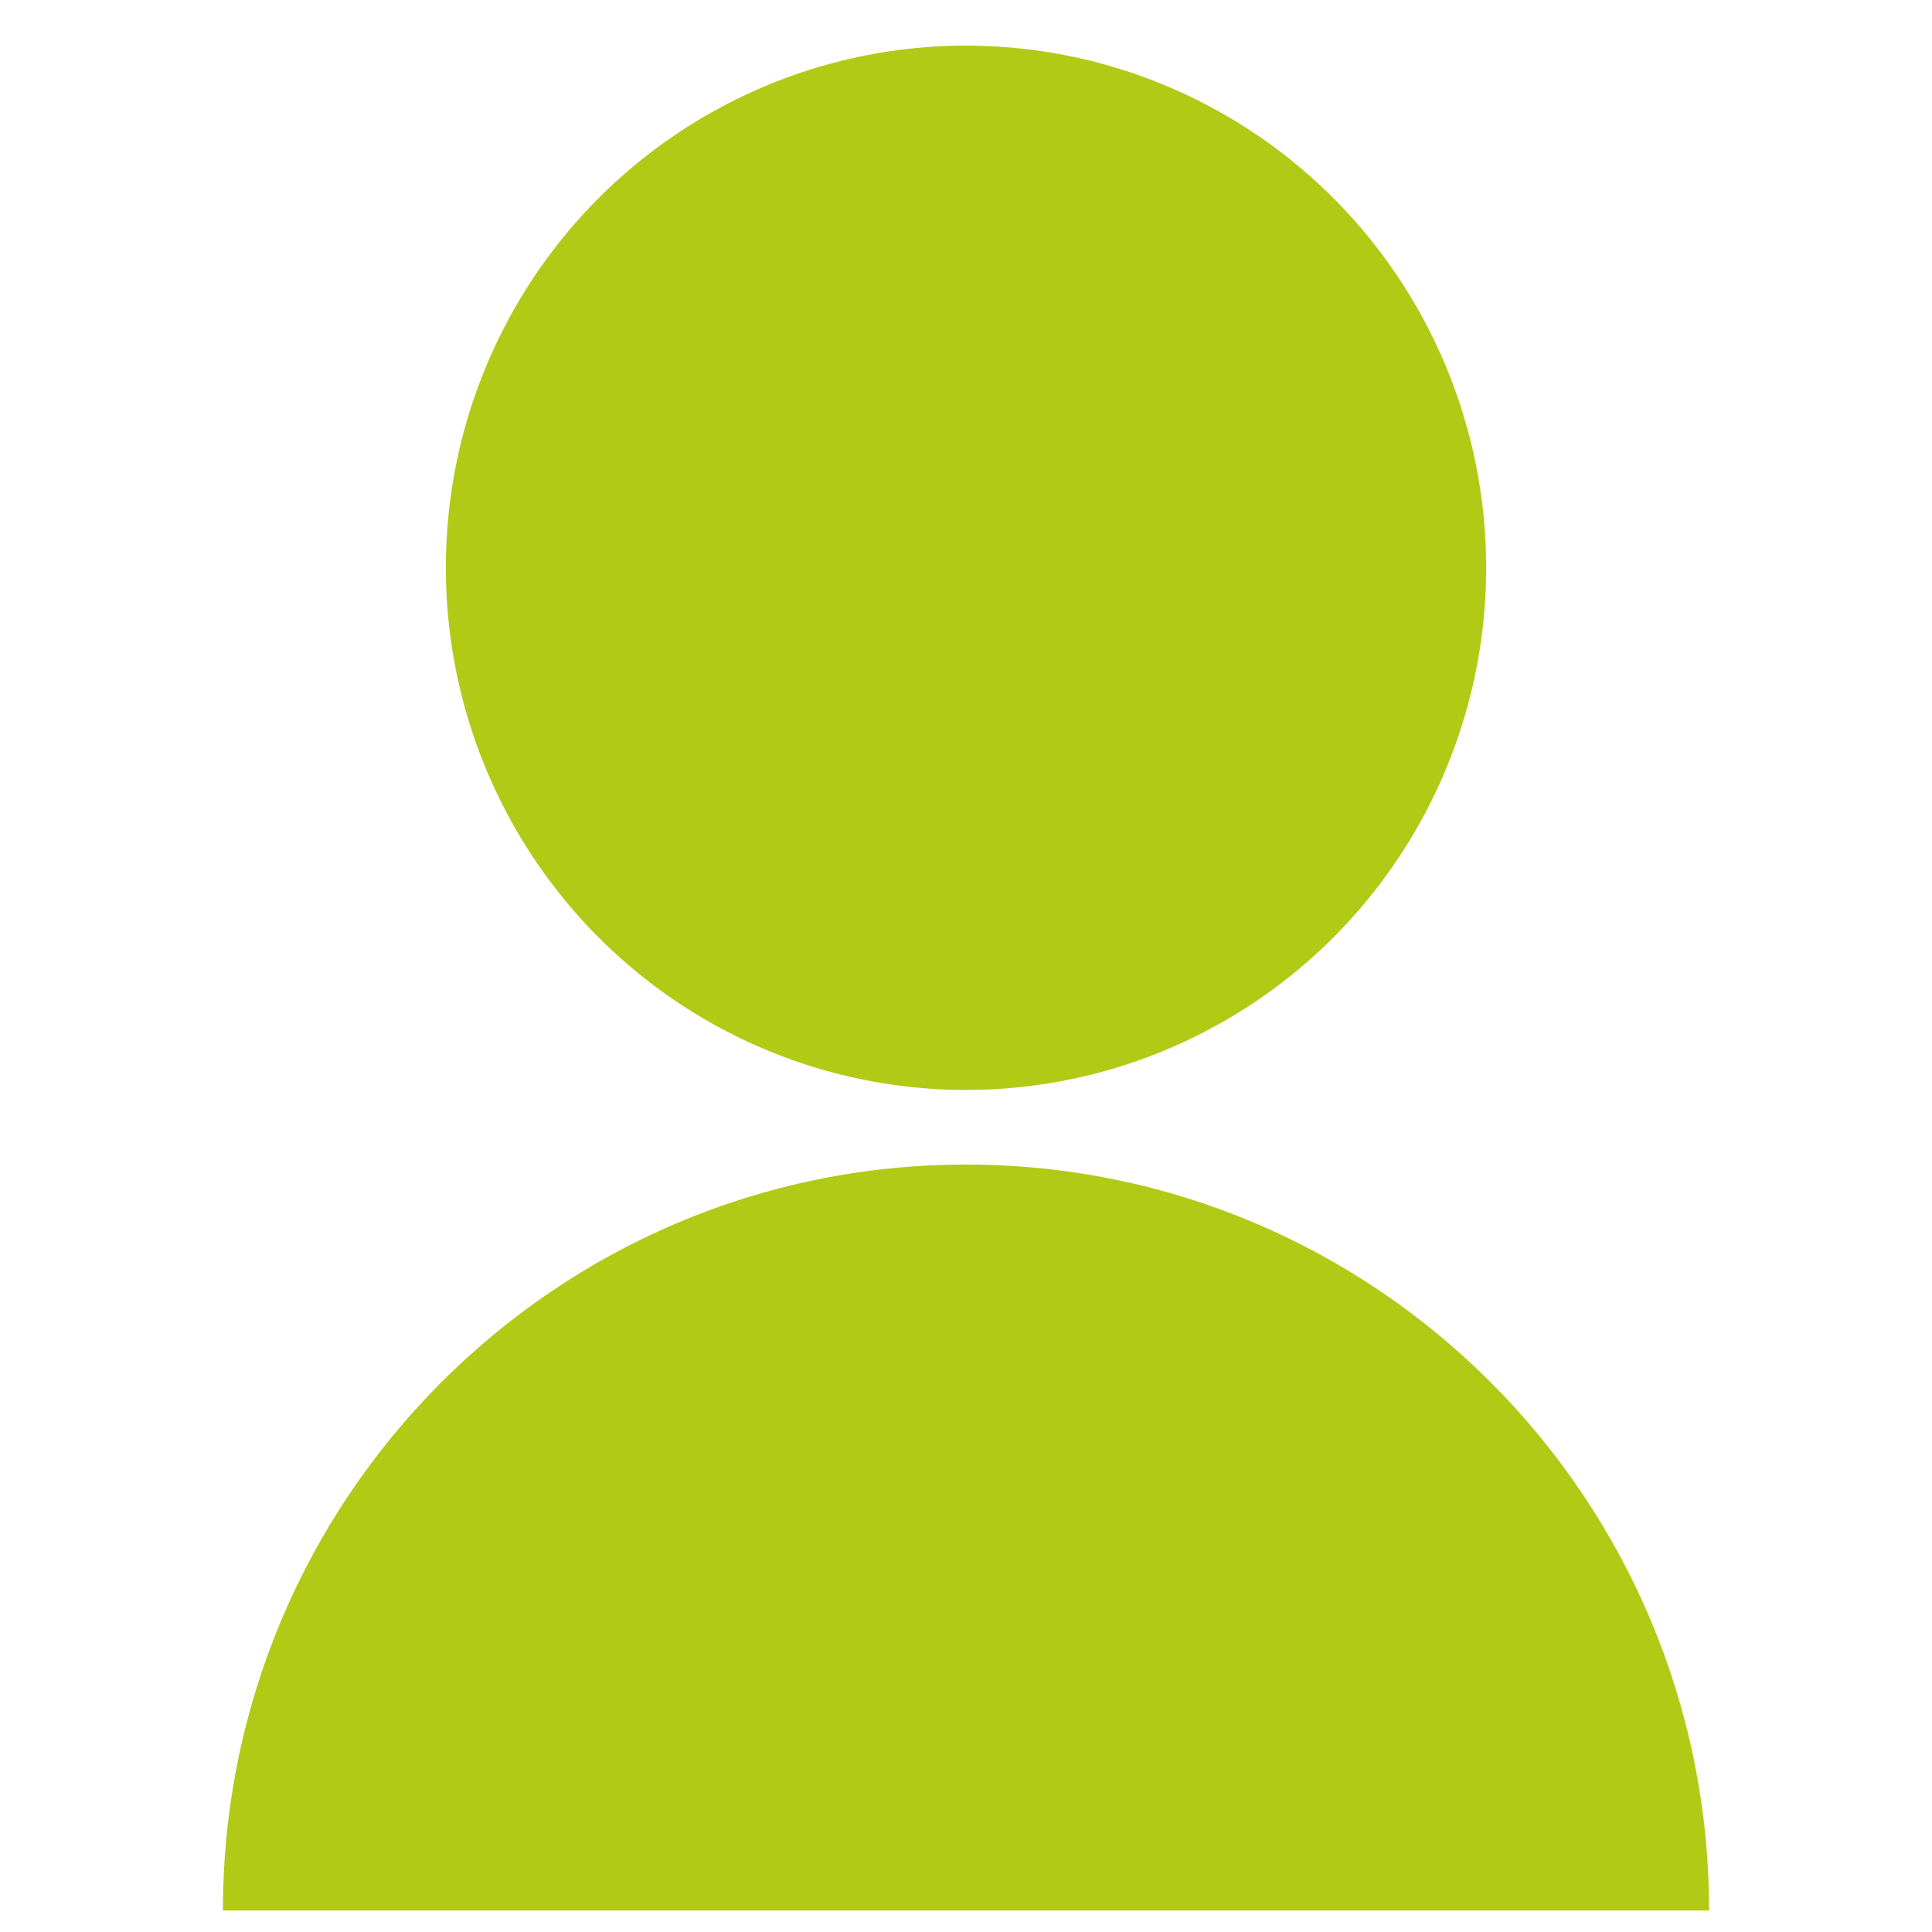
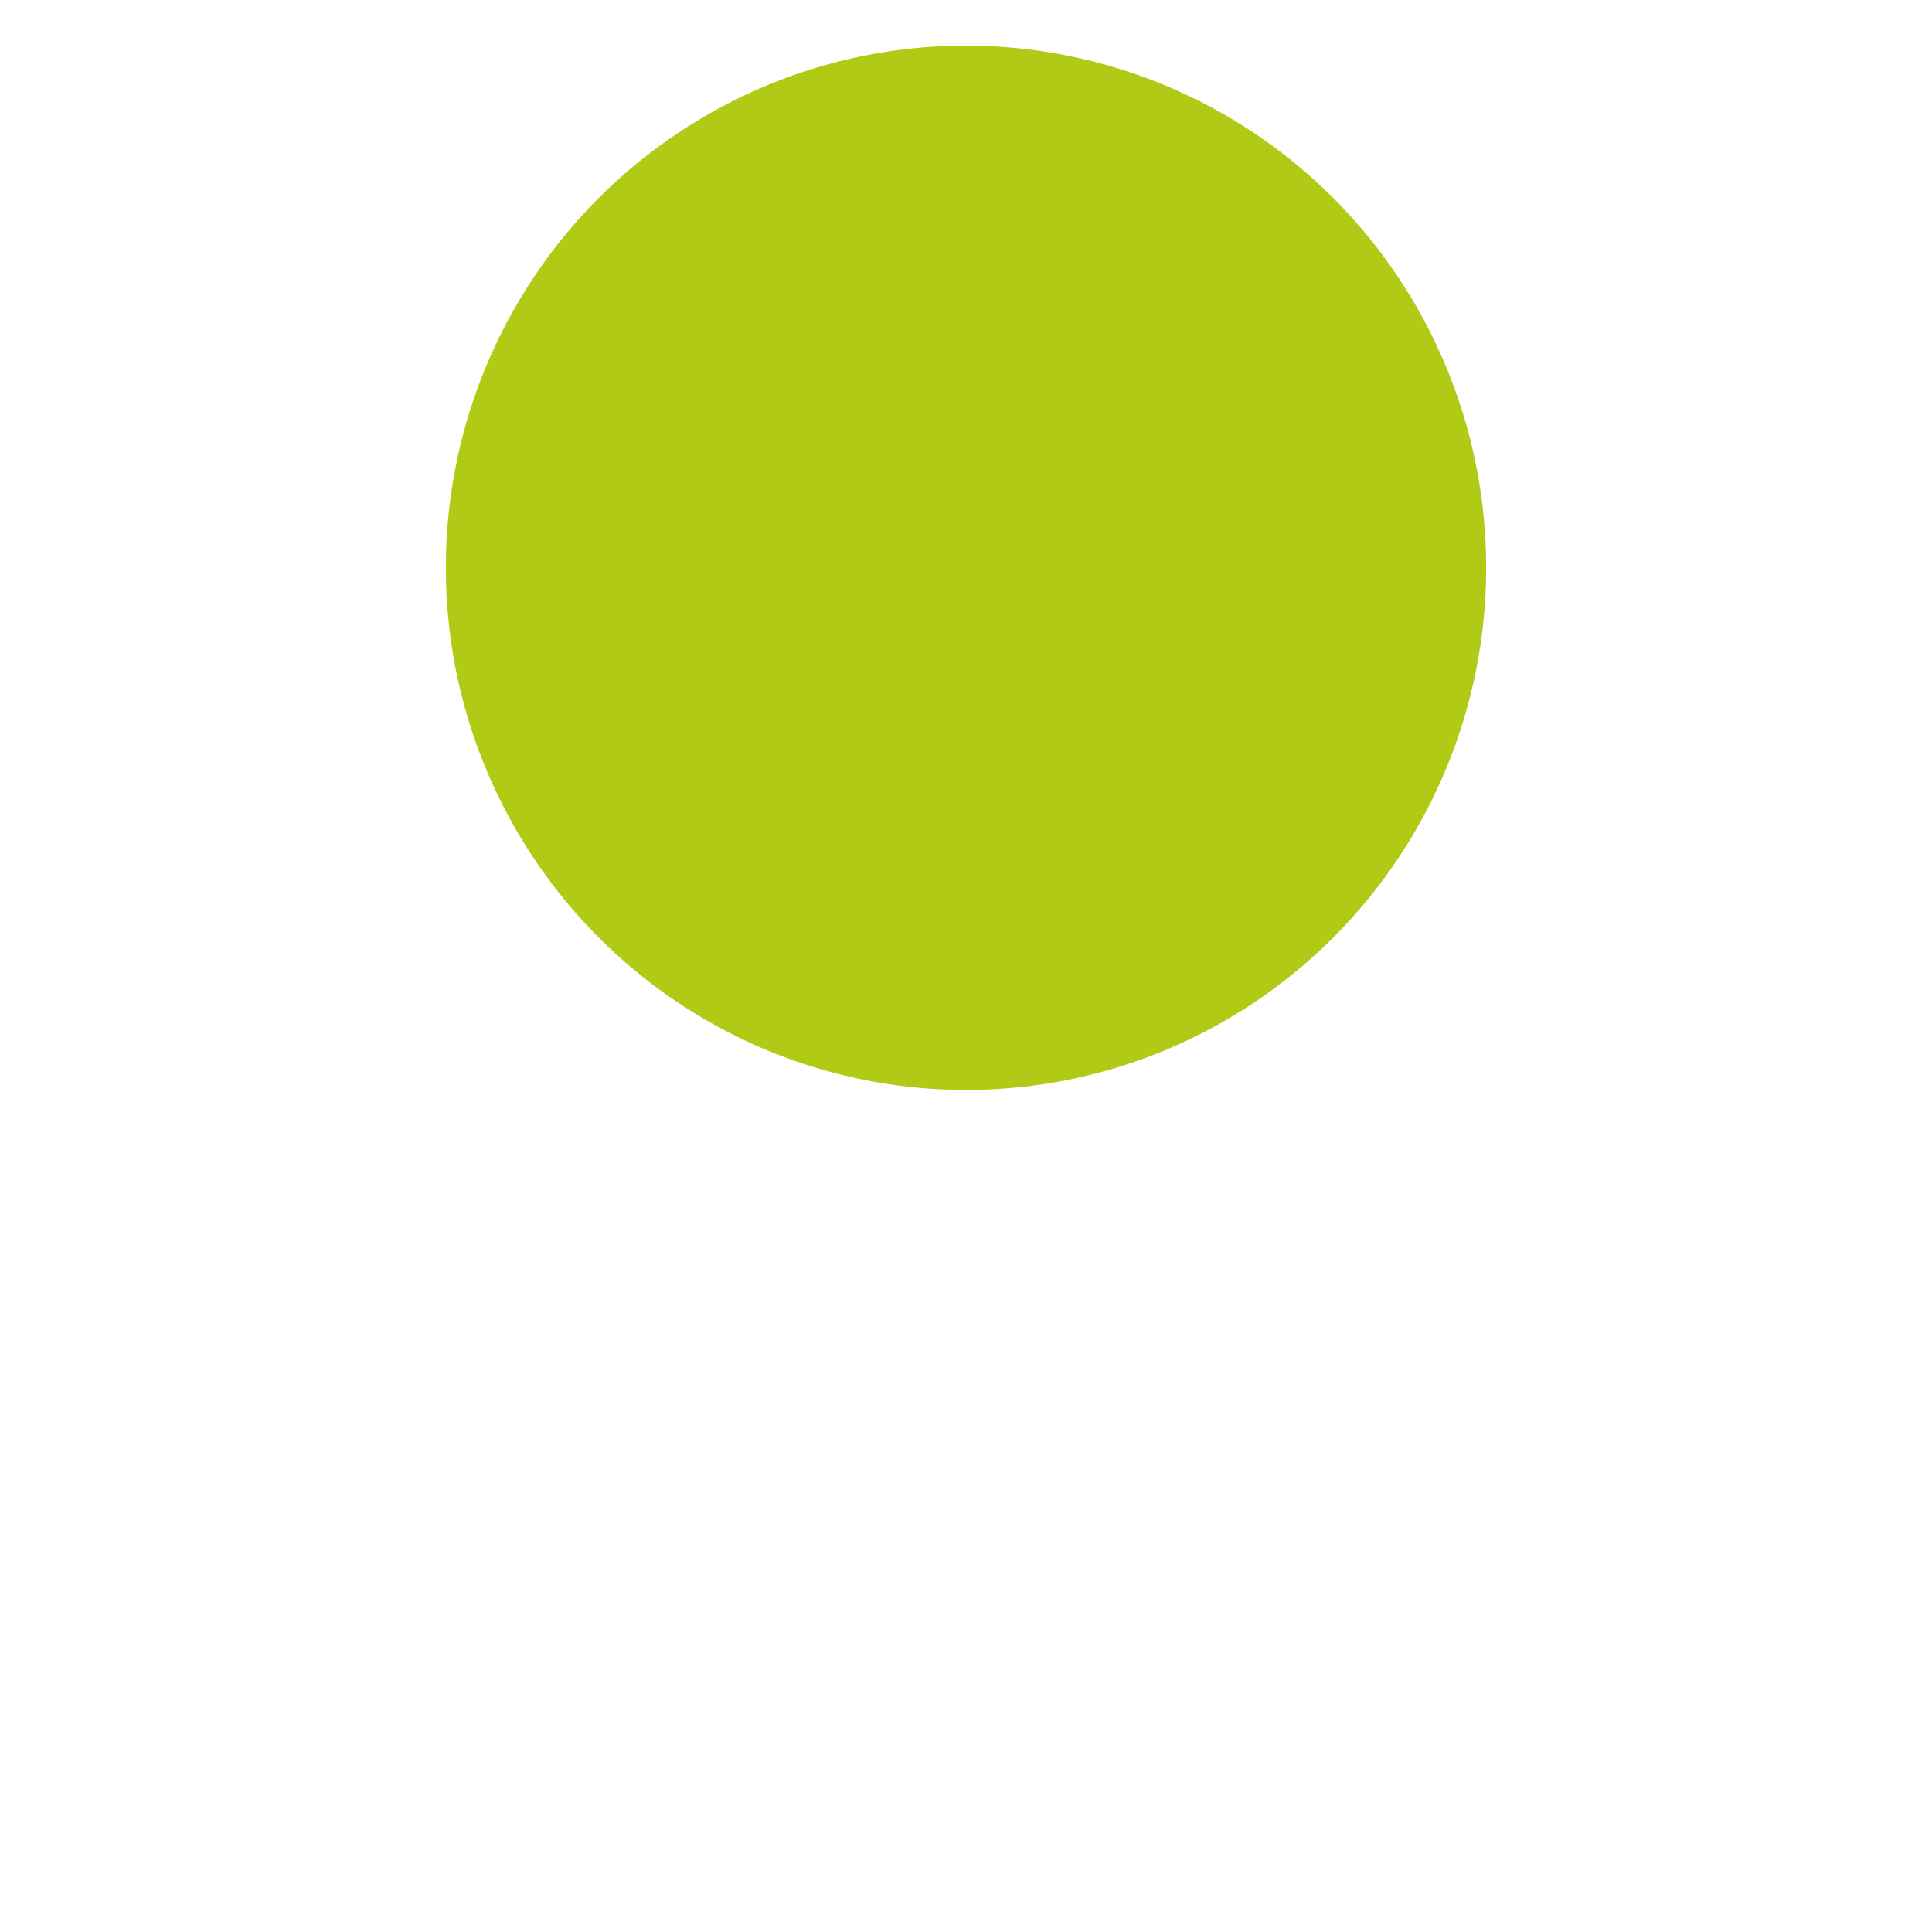
<svg xmlns="http://www.w3.org/2000/svg" width="21" height="21" viewBox="0 0 20 26" fill="none">
  <ellipse cx="10" cy="7.641" rx="7" ry="7.027" fill="#B1CA16" />
-   <path d="M20 25.711H10H0C0 20.166 4.477 15.672 10 15.672C15.523 15.672 20 20.166 20 25.711Z" fill="#B1CA16" />
</svg>